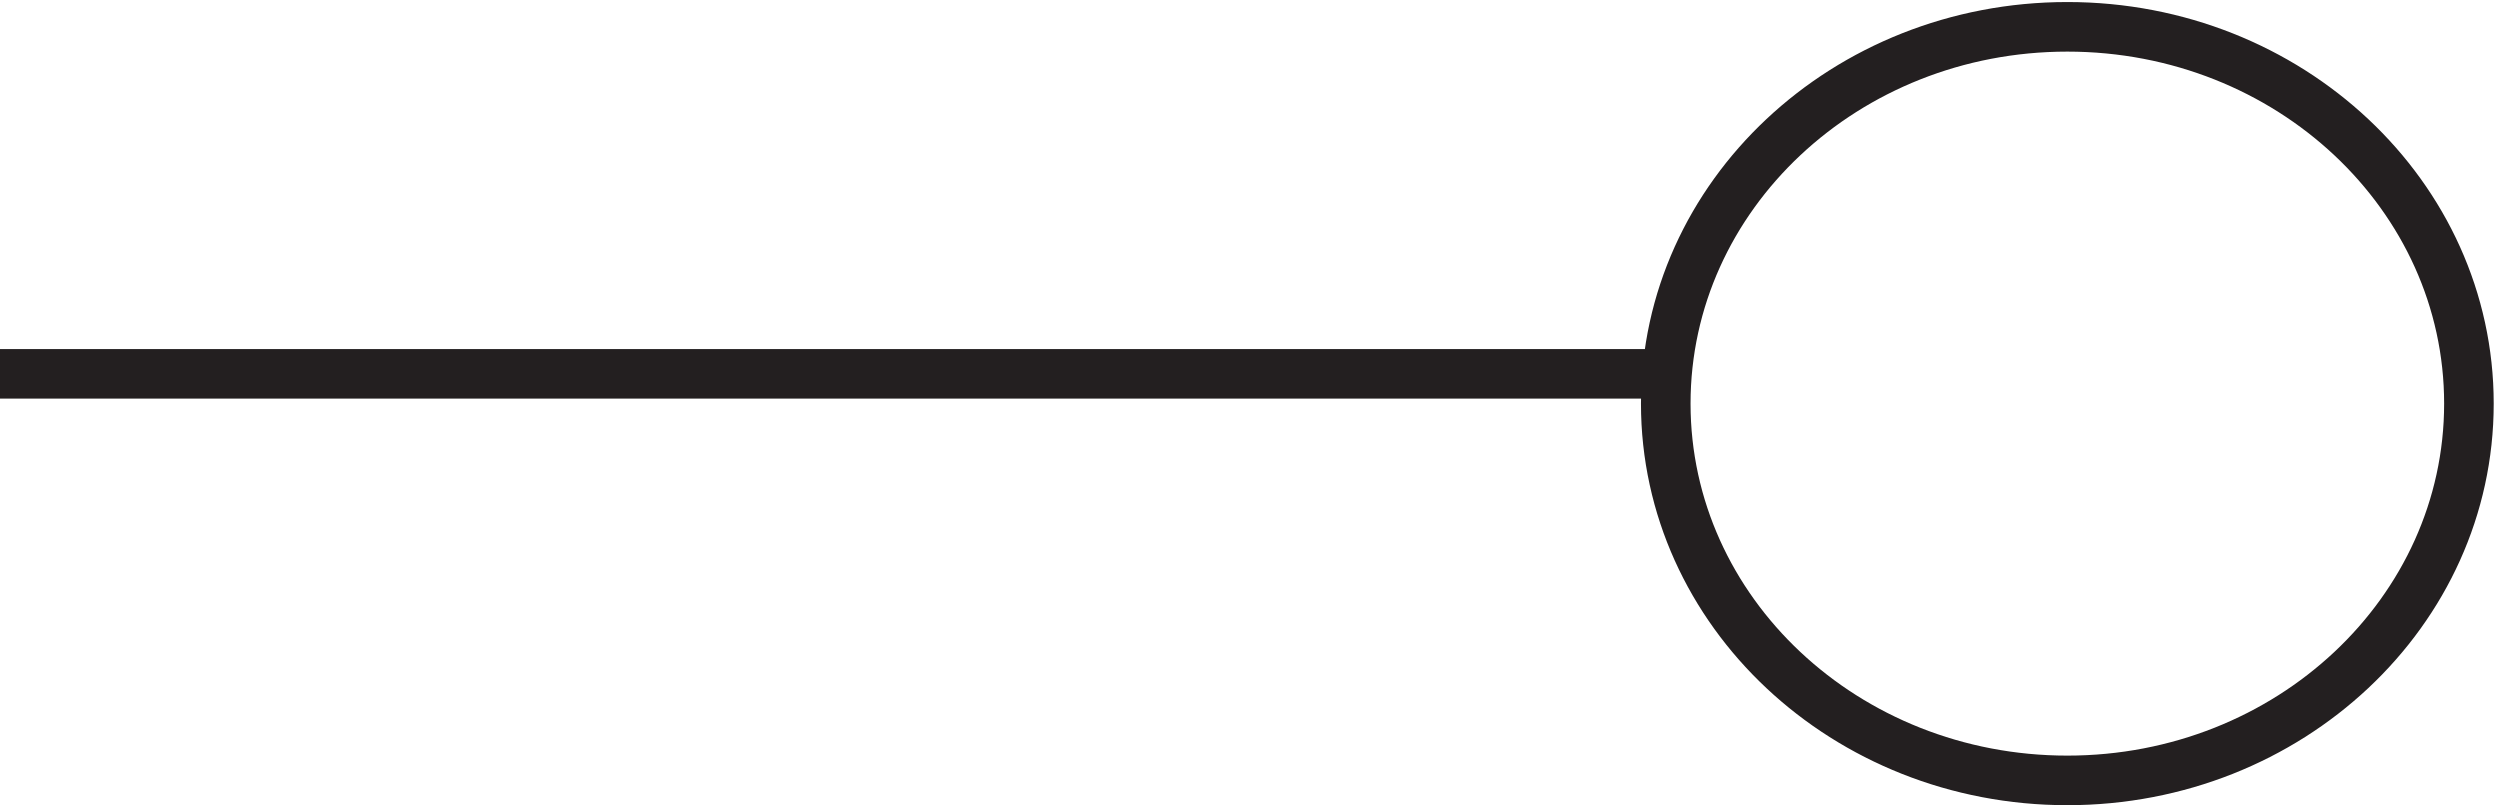
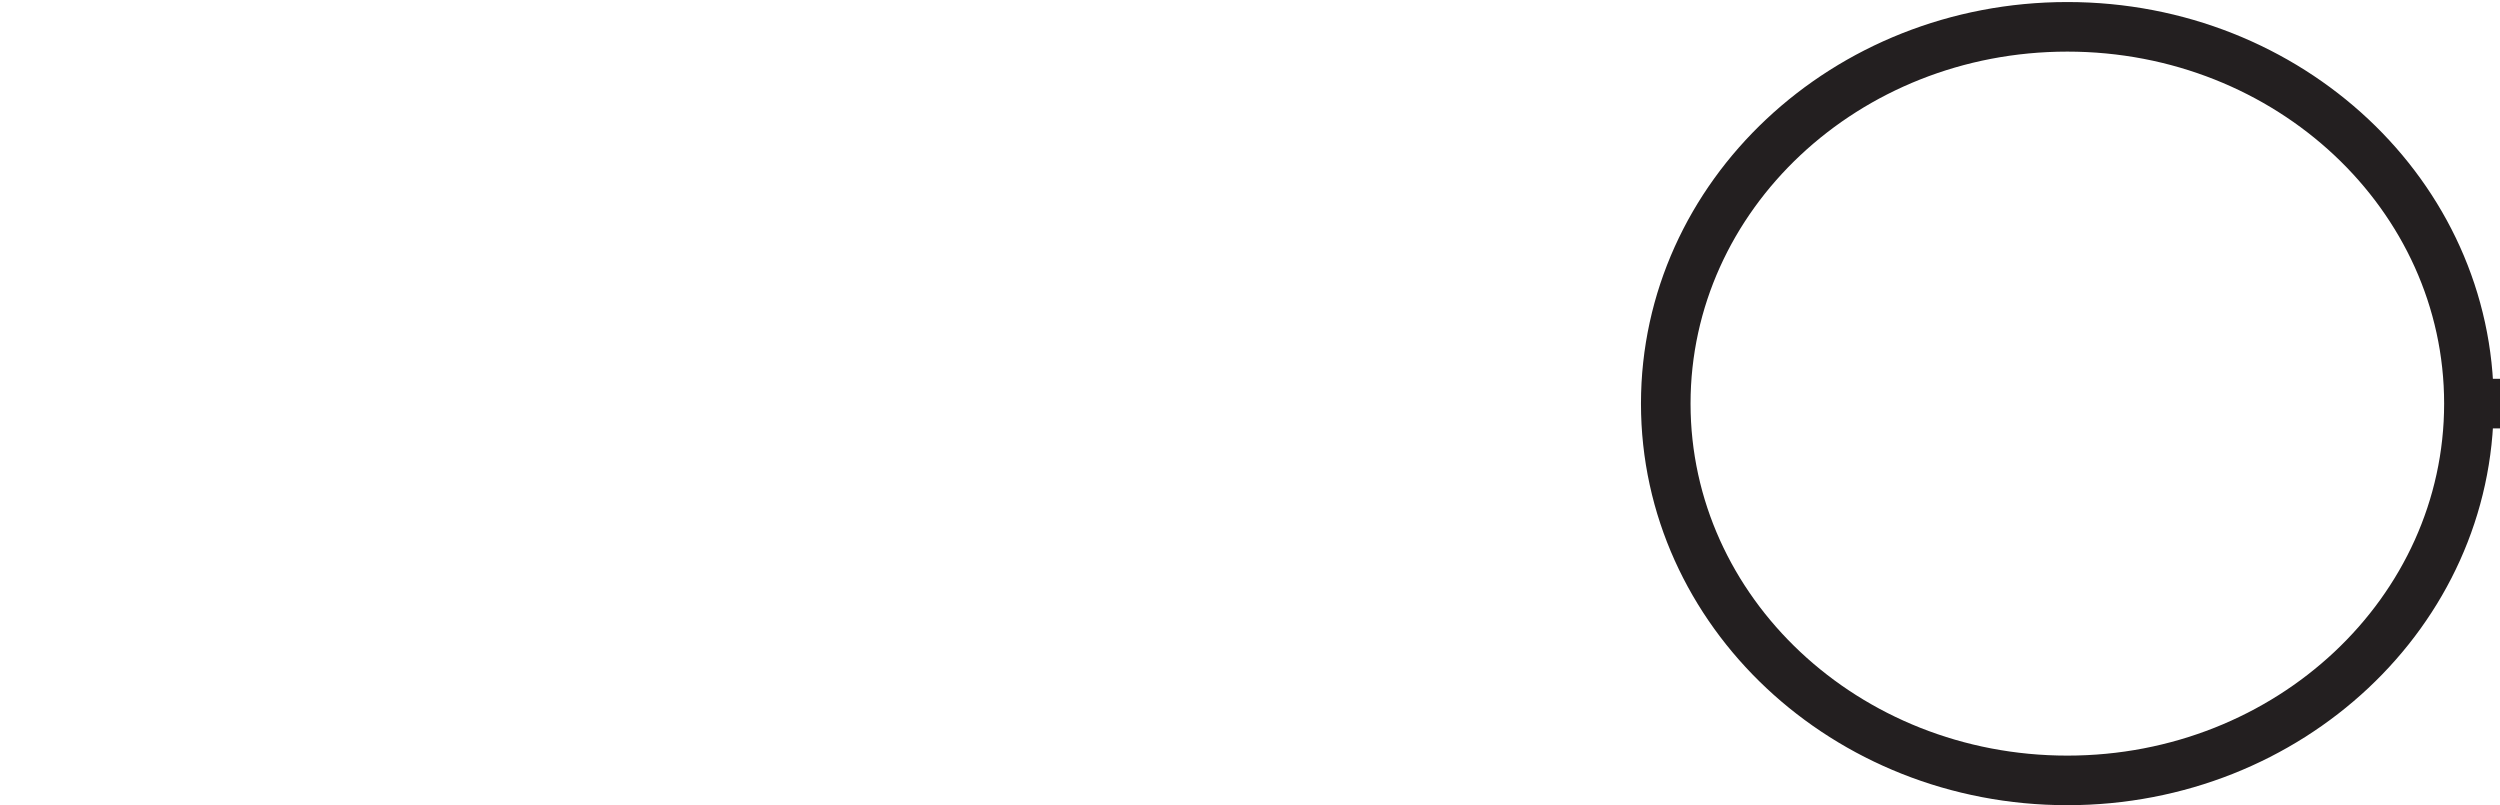
<svg xmlns="http://www.w3.org/2000/svg" xml:space="preserve" width="50.3" height="16.2">
-   <path d="M376.832 60.664c0-31.48-27.195-57-60.75-57-33.551 0-60.75 25.52-60.75 57s27.199 57 60.75 57c33.555 0 60.75-25.52 60.75-57zm-373.5 4.504h252" style="fill:none;stroke:#231f20;stroke-width:7.5;stroke-linecap:butt;stroke-linejoin:miter;stroke-miterlimit:10;stroke-dasharray:none;stroke-opacity:1" transform="matrix(.133 0 0 -.133 -.444 16.189)" />
+   <path d="M376.832 60.664c0-31.48-27.195-57-60.75-57-33.551 0-60.75 25.52-60.75 57s27.199 57 60.75 57c33.555 0 60.75-25.52 60.75-57zh252" style="fill:none;stroke:#231f20;stroke-width:7.5;stroke-linecap:butt;stroke-linejoin:miter;stroke-miterlimit:10;stroke-dasharray:none;stroke-opacity:1" transform="matrix(.133 0 0 -.133 -.444 16.189)" />
</svg>